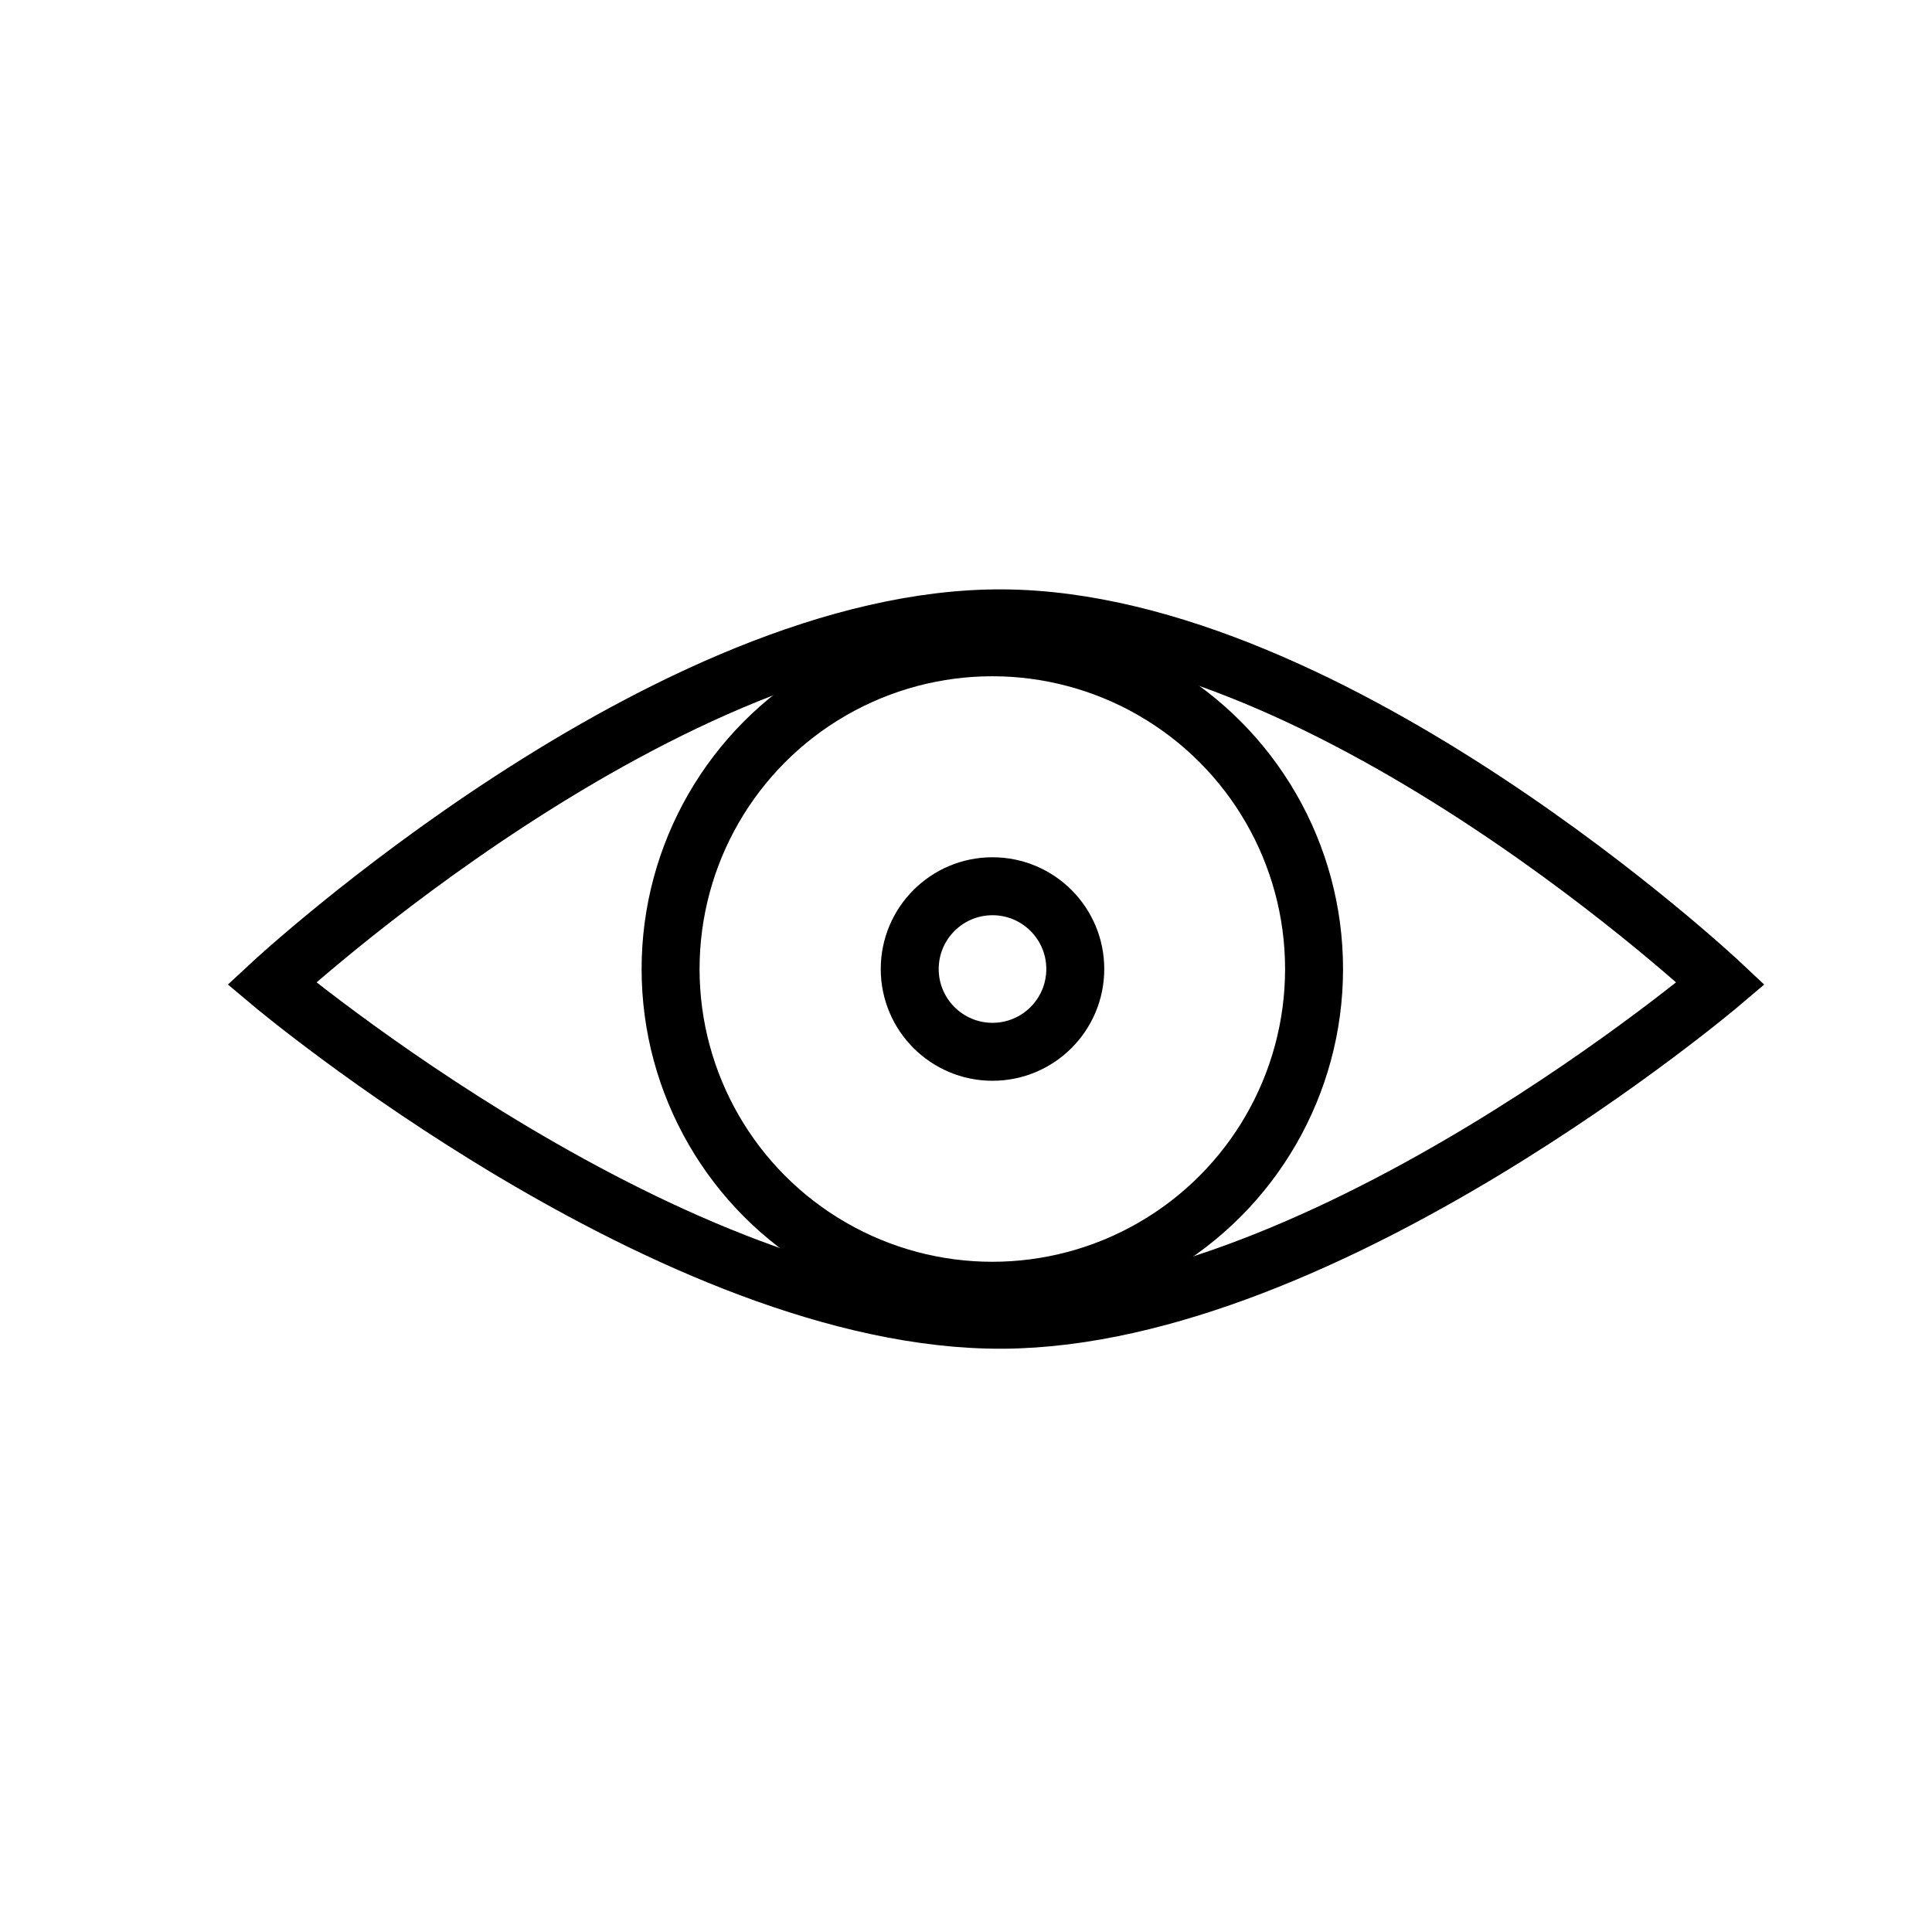
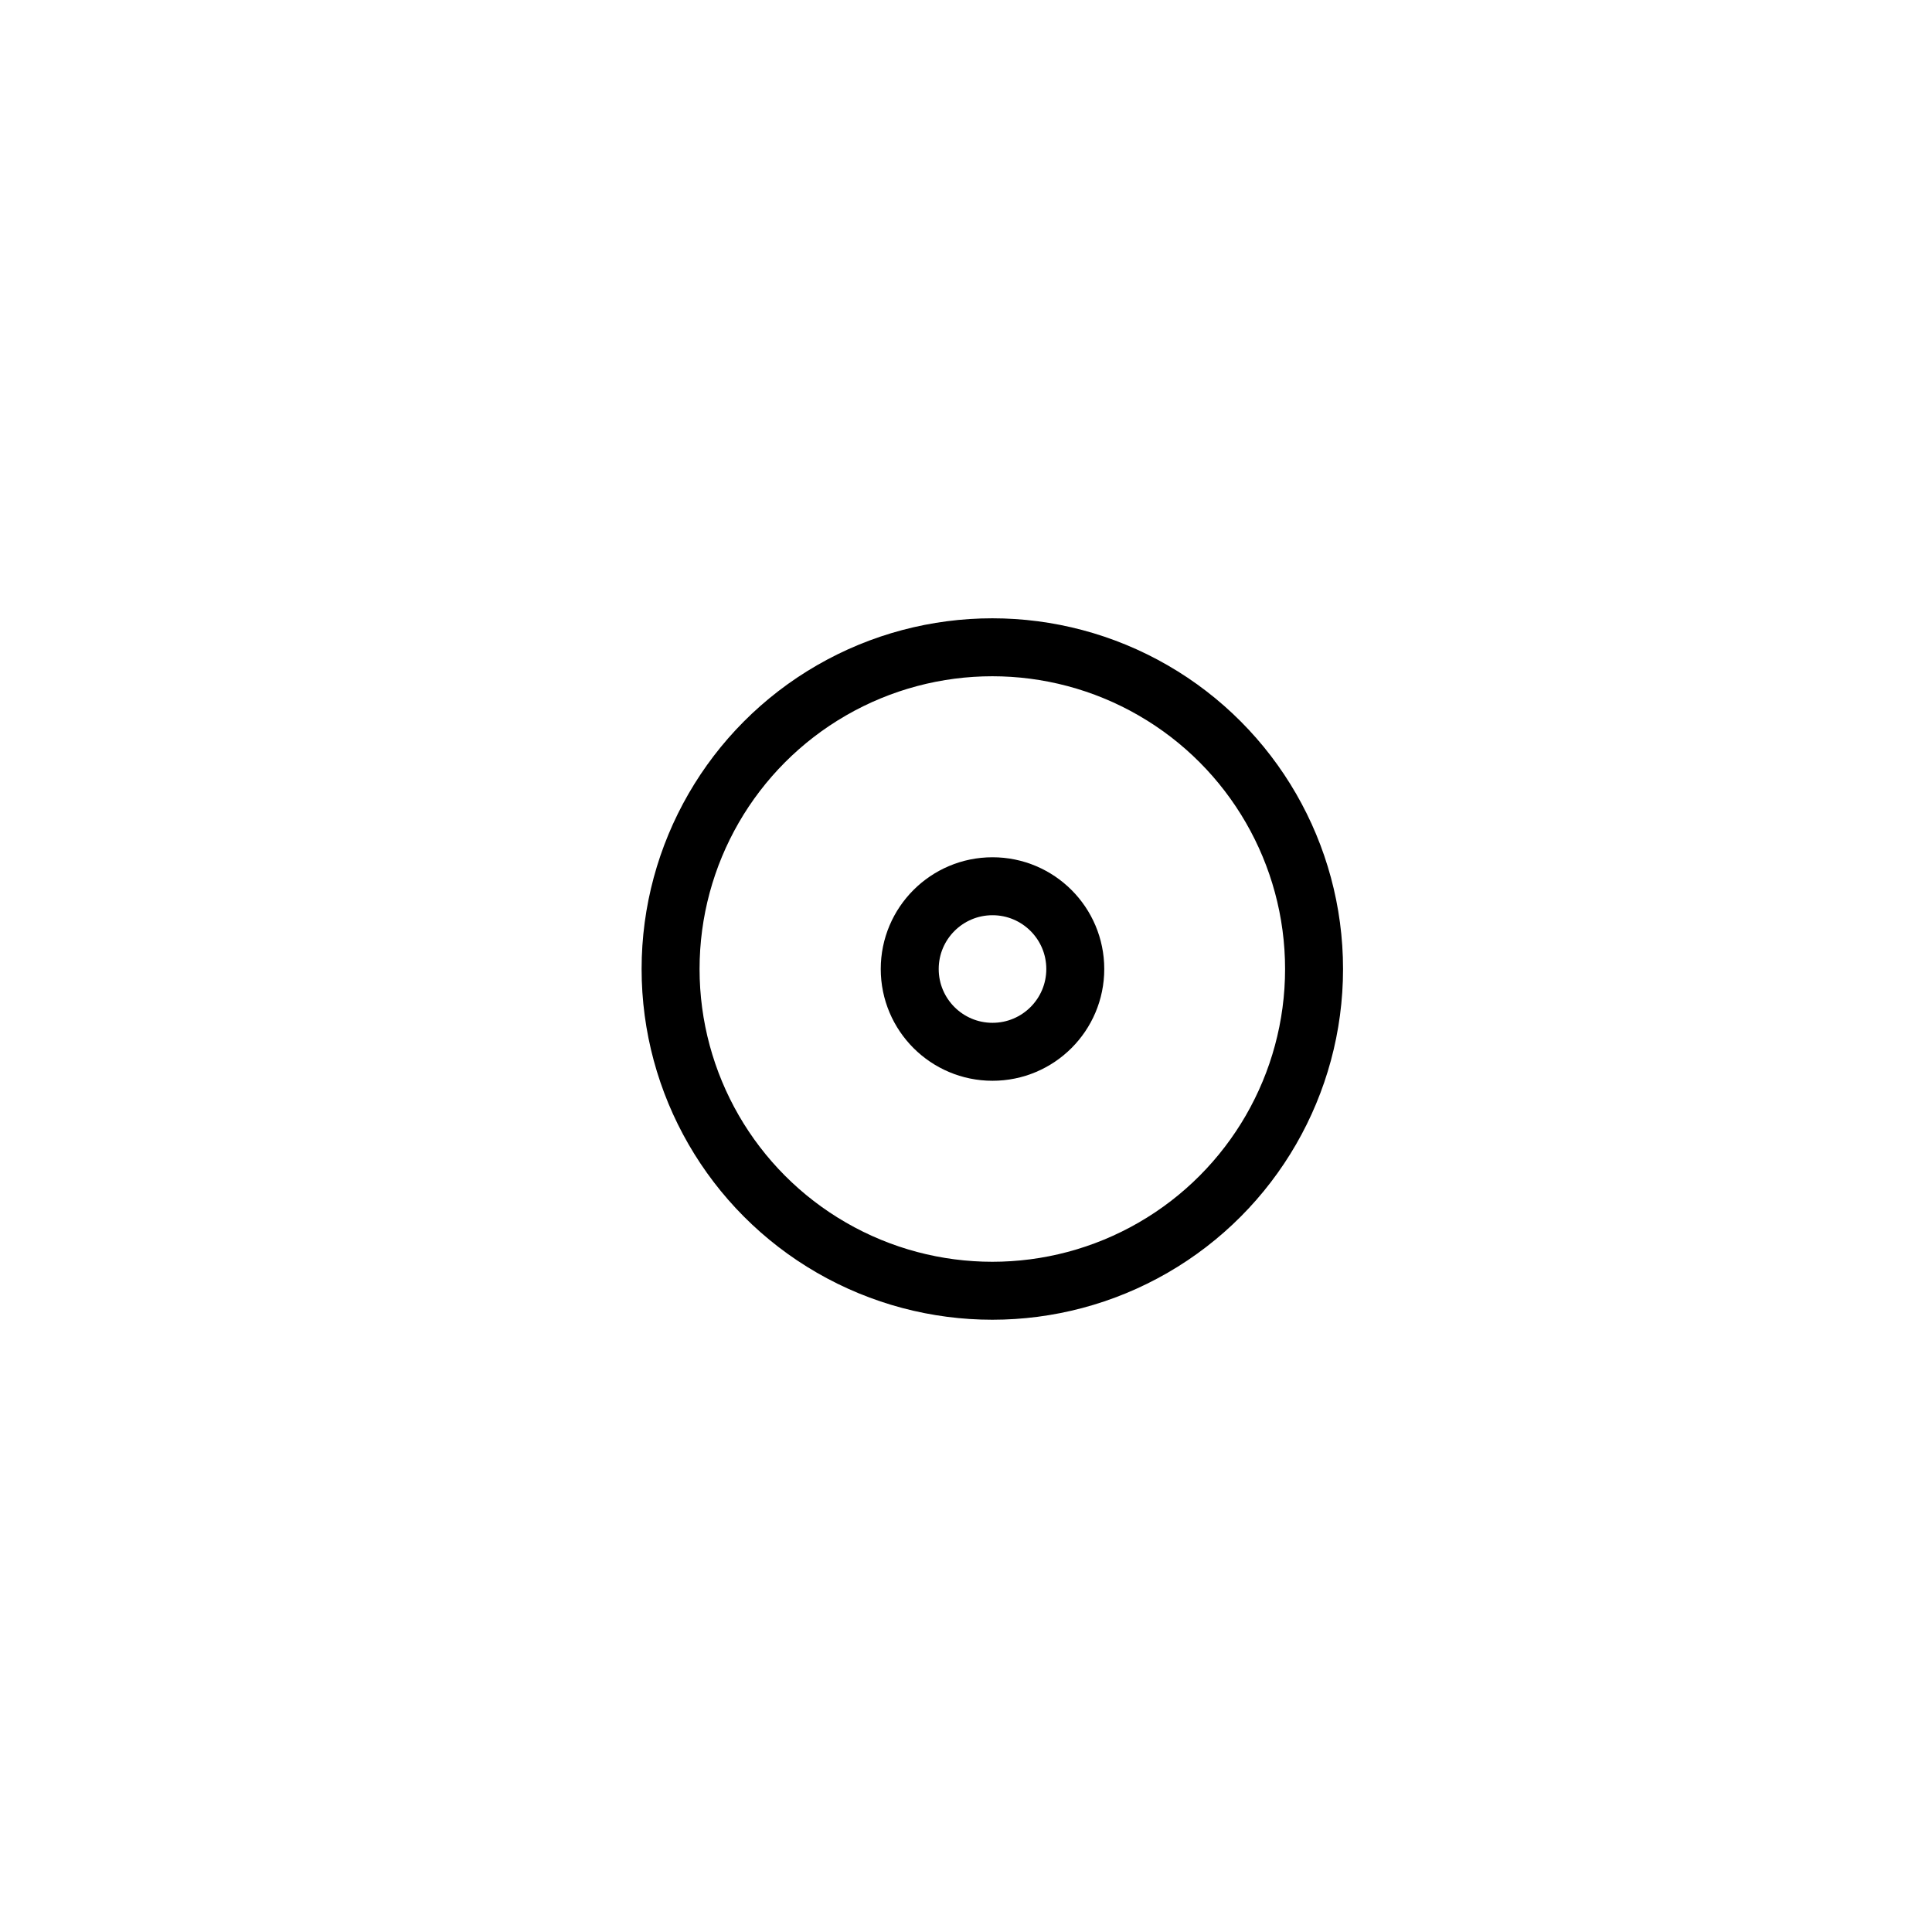
<svg xmlns="http://www.w3.org/2000/svg" fill="none" viewBox="0 0 32 32" height="32" width="32">
  <g id="Frame 1000005334">
    <g id="Group 424">
      <g id="Group 423">
-         <path stroke-width="0.96" stroke="black" d="M16.618 10.242C11.059 10.202 4.5 16.289 4.5 16.289C4.5 16.289 11.176 21.896 16.618 21.859C21.98 21.822 28.5 16.289 28.5 16.289C28.5 16.289 22.099 10.281 16.618 10.242Z" id="Vector 121" />
        <circle stroke-width="0.96" stroke="black" r="5.329" cy="16.05" cx="16.436" id="Ellipse 132" />
        <circle stroke-width="0.96" stroke="black" r="1.371" cy="16.05" cx="16.439" id="Ellipse 133" />
      </g>
    </g>
  </g>
</svg>